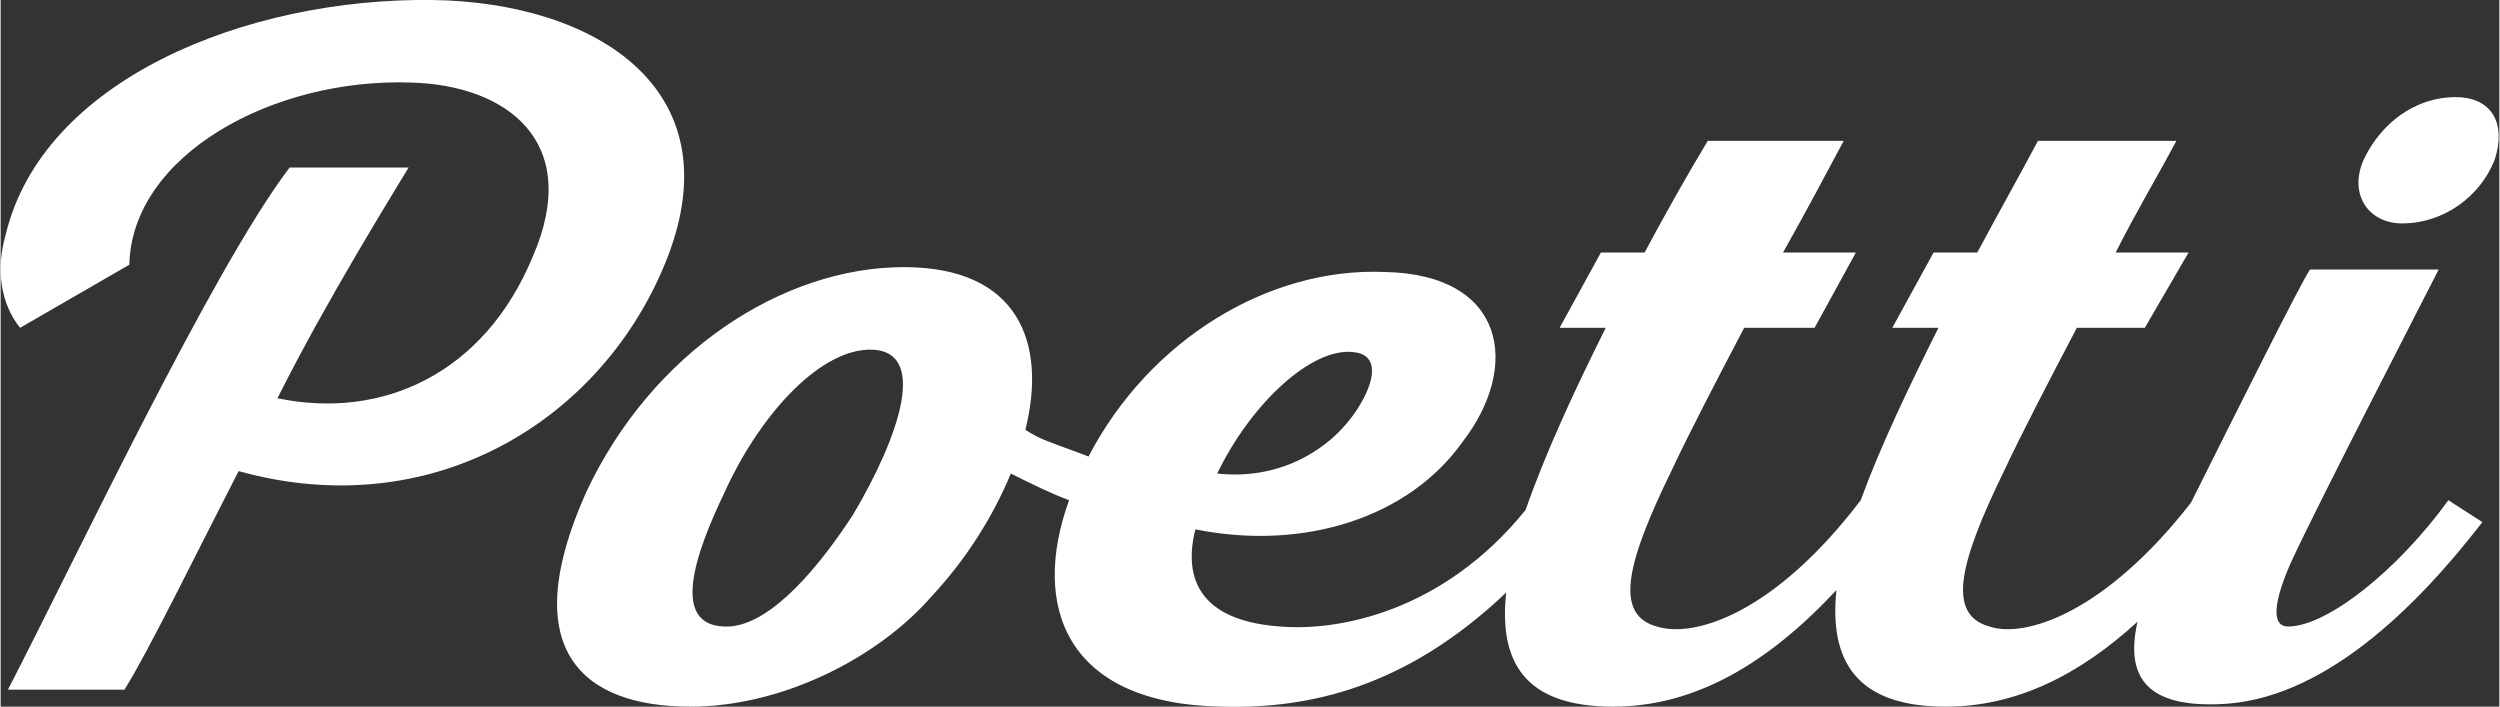
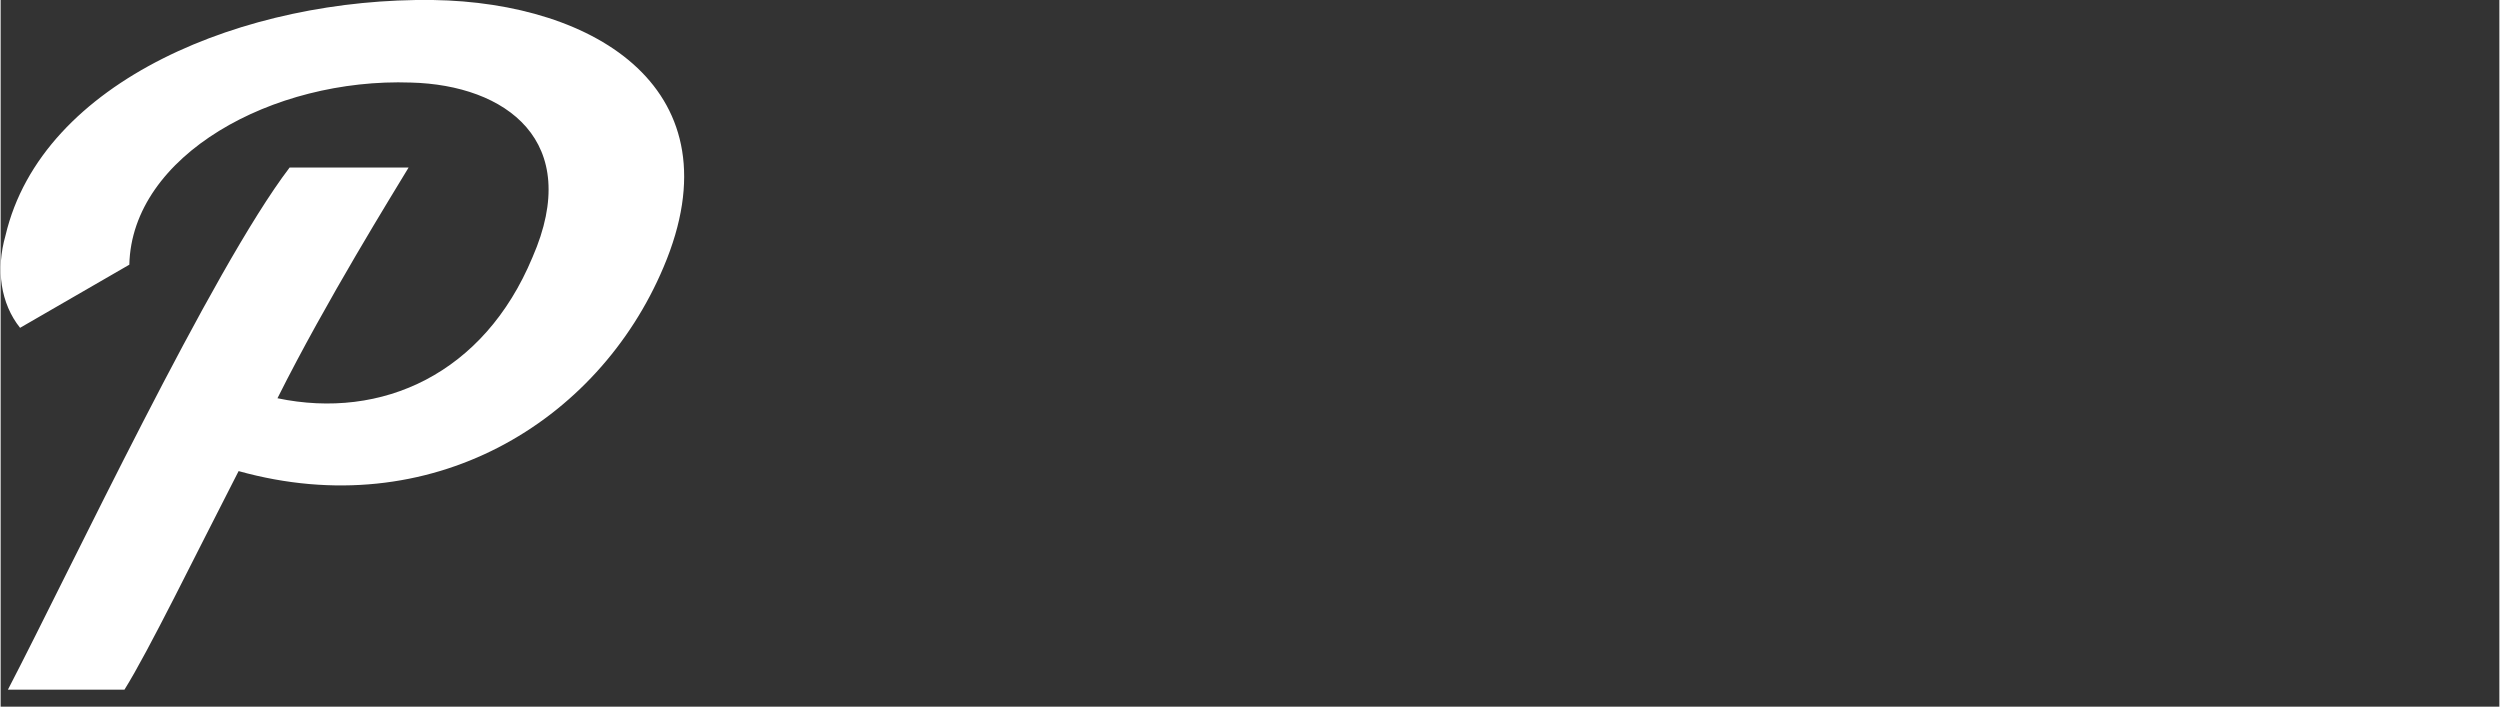
<svg xmlns="http://www.w3.org/2000/svg" xml:space="preserve" width="467px" height="132px" version="1.1" style="shape-rendering:geometricPrecision; text-rendering:geometricPrecision; image-rendering:optimizeQuality; fill-rule:evenodd; clip-rule:evenodd" viewBox="0 0 10.29 2.91">
  <rect x="0" y="0" width="10.29" height="2.91" fill="#333333" stroke="none" />
  <defs>
    <style type="text/css"> .fil0 {fill:white;fill-rule:nonzero} </style>
  </defs>
  <g id="Слой_x0020_1">
-     <path class="fil0" d="M10.11 0.4c-0.17,0 -0.31,0.11 -0.38,0.26 -0.06,0.14 0.02,0.26 0.16,0.26 0.17,0 0.32,-0.11 0.38,-0.26 0.05,-0.15 -0.01,-0.26 -0.16,-0.26z" />
-     <path class="fil0" d="M9.42 2.58c-0.07,0 -0.06,-0.1 0.01,-0.26 0.11,-0.24 0.57,-1.13 0.61,-1.21l-0.53 0c-0.04,0.06 -0.29,0.56 -0.49,0.96 -0.35,0.45 -0.68,0.56 -0.83,0.51 -0.18,-0.05 -0.12,-0.27 0.06,-0.64 0.08,-0.17 0.19,-0.38 0.3,-0.59l0.28 0 0.18 -0.31 -0.3 0c0.08,-0.16 0.17,-0.31 0.25,-0.46l-0.57 0c-0.08,0.15 -0.17,0.31 -0.25,0.46l-0.18 0 -0.17 0.31c0,0 0.19,0 0.19,0 -0.12,0.24 -0.24,0.49 -0.32,0.71 -0.35,0.46 -0.68,0.57 -0.84,0.52 -0.18,-0.05 -0.12,-0.27 0.06,-0.64 0.08,-0.17 0.19,-0.38 0.3,-0.59l0.29 0 0.17 -0.31 -0.3 0c0.09,-0.16 0.17,-0.31 0.25,-0.46l-0.56 0c-0.09,0.15 -0.18,0.31 -0.26,0.46l-0.18 0 -0.17 0.31c0,0 0.19,0 0.19,0 -0.13,0.26 -0.25,0.52 -0.33,0.75 -0.34,0.42 -0.77,0.5 -1.01,0.48 -0.29,-0.02 -0.41,-0.16 -0.35,-0.4 0.45,0.09 0.88,-0.05 1.1,-0.36 0.24,-0.31 0.18,-0.69 -0.32,-0.7 -0.48,-0.02 -0.97,0.28 -1.22,0.76 -0.05,-0.02 -0.11,-0.04 -0.16,-0.06 -0.03,-0.01 -0.07,-0.03 -0.1,-0.05 0.09,-0.36 -0.03,-0.67 -0.5,-0.67 -0.5,0 -1.04,0.35 -1.31,0.93 -0.29,0.65 -0.01,0.88 0.43,0.88 0.39,0 0.78,-0.21 0.99,-0.45 0.15,-0.16 0.26,-0.34 0.33,-0.51 0.08,0.04 0.16,0.08 0.24,0.11 -0.16,0.44 -0.01,0.84 0.63,0.85 0.36,0.01 0.76,-0.08 1.17,-0.47 -0.03,0.28 0.07,0.47 0.44,0.47 0.34,0 0.64,-0.18 0.92,-0.48 -0.03,0.29 0.08,0.48 0.45,0.48 0.29,0 0.55,-0.13 0.79,-0.35 -0.05,0.22 0.03,0.35 0.33,0.34 0.43,-0.01 0.82,-0.4 1.09,-0.75l-0.14 -0.09c-0.21,0.29 -0.5,0.52 -0.66,0.52zm-5.91 -0.46c-0.13,0.2 -0.33,0.45 -0.51,0.46 -0.25,0.01 -0.14,-0.3 -0.02,-0.55 0.14,-0.31 0.38,-0.58 0.59,-0.59 0.26,-0.01 0.13,0.36 -0.06,0.68zm2.06 -0.67c0.11,0.01 0.09,0.12 0.02,0.23 -0.1,0.16 -0.31,0.3 -0.58,0.27 0.14,-0.29 0.39,-0.52 0.56,-0.5z" />
    <path class="fil0" d="M2.73 1.1c0.31,-0.73 -0.28,-1.09 -0.95,-1.1 -0.77,-0.01 -1.61,0.33 -1.76,0.97 -0.04,0.14 -0.02,0.28 0.06,0.38l0.45 -0.26c0.01,-0.45 0.59,-0.77 1.16,-0.75 0.39,0.01 0.71,0.24 0.5,0.72 -0.2,0.48 -0.62,0.67 -1.05,0.58 0.2,-0.4 0.48,-0.85 0.54,-0.95l-0.49 0c-0.32,0.42 -0.9,1.65 -1.16,2.15l0.48 0c0.1,-0.16 0.29,-0.55 0.47,-0.9 0.79,0.22 1.48,-0.2 1.75,-0.84z" />
  </g>
</svg>